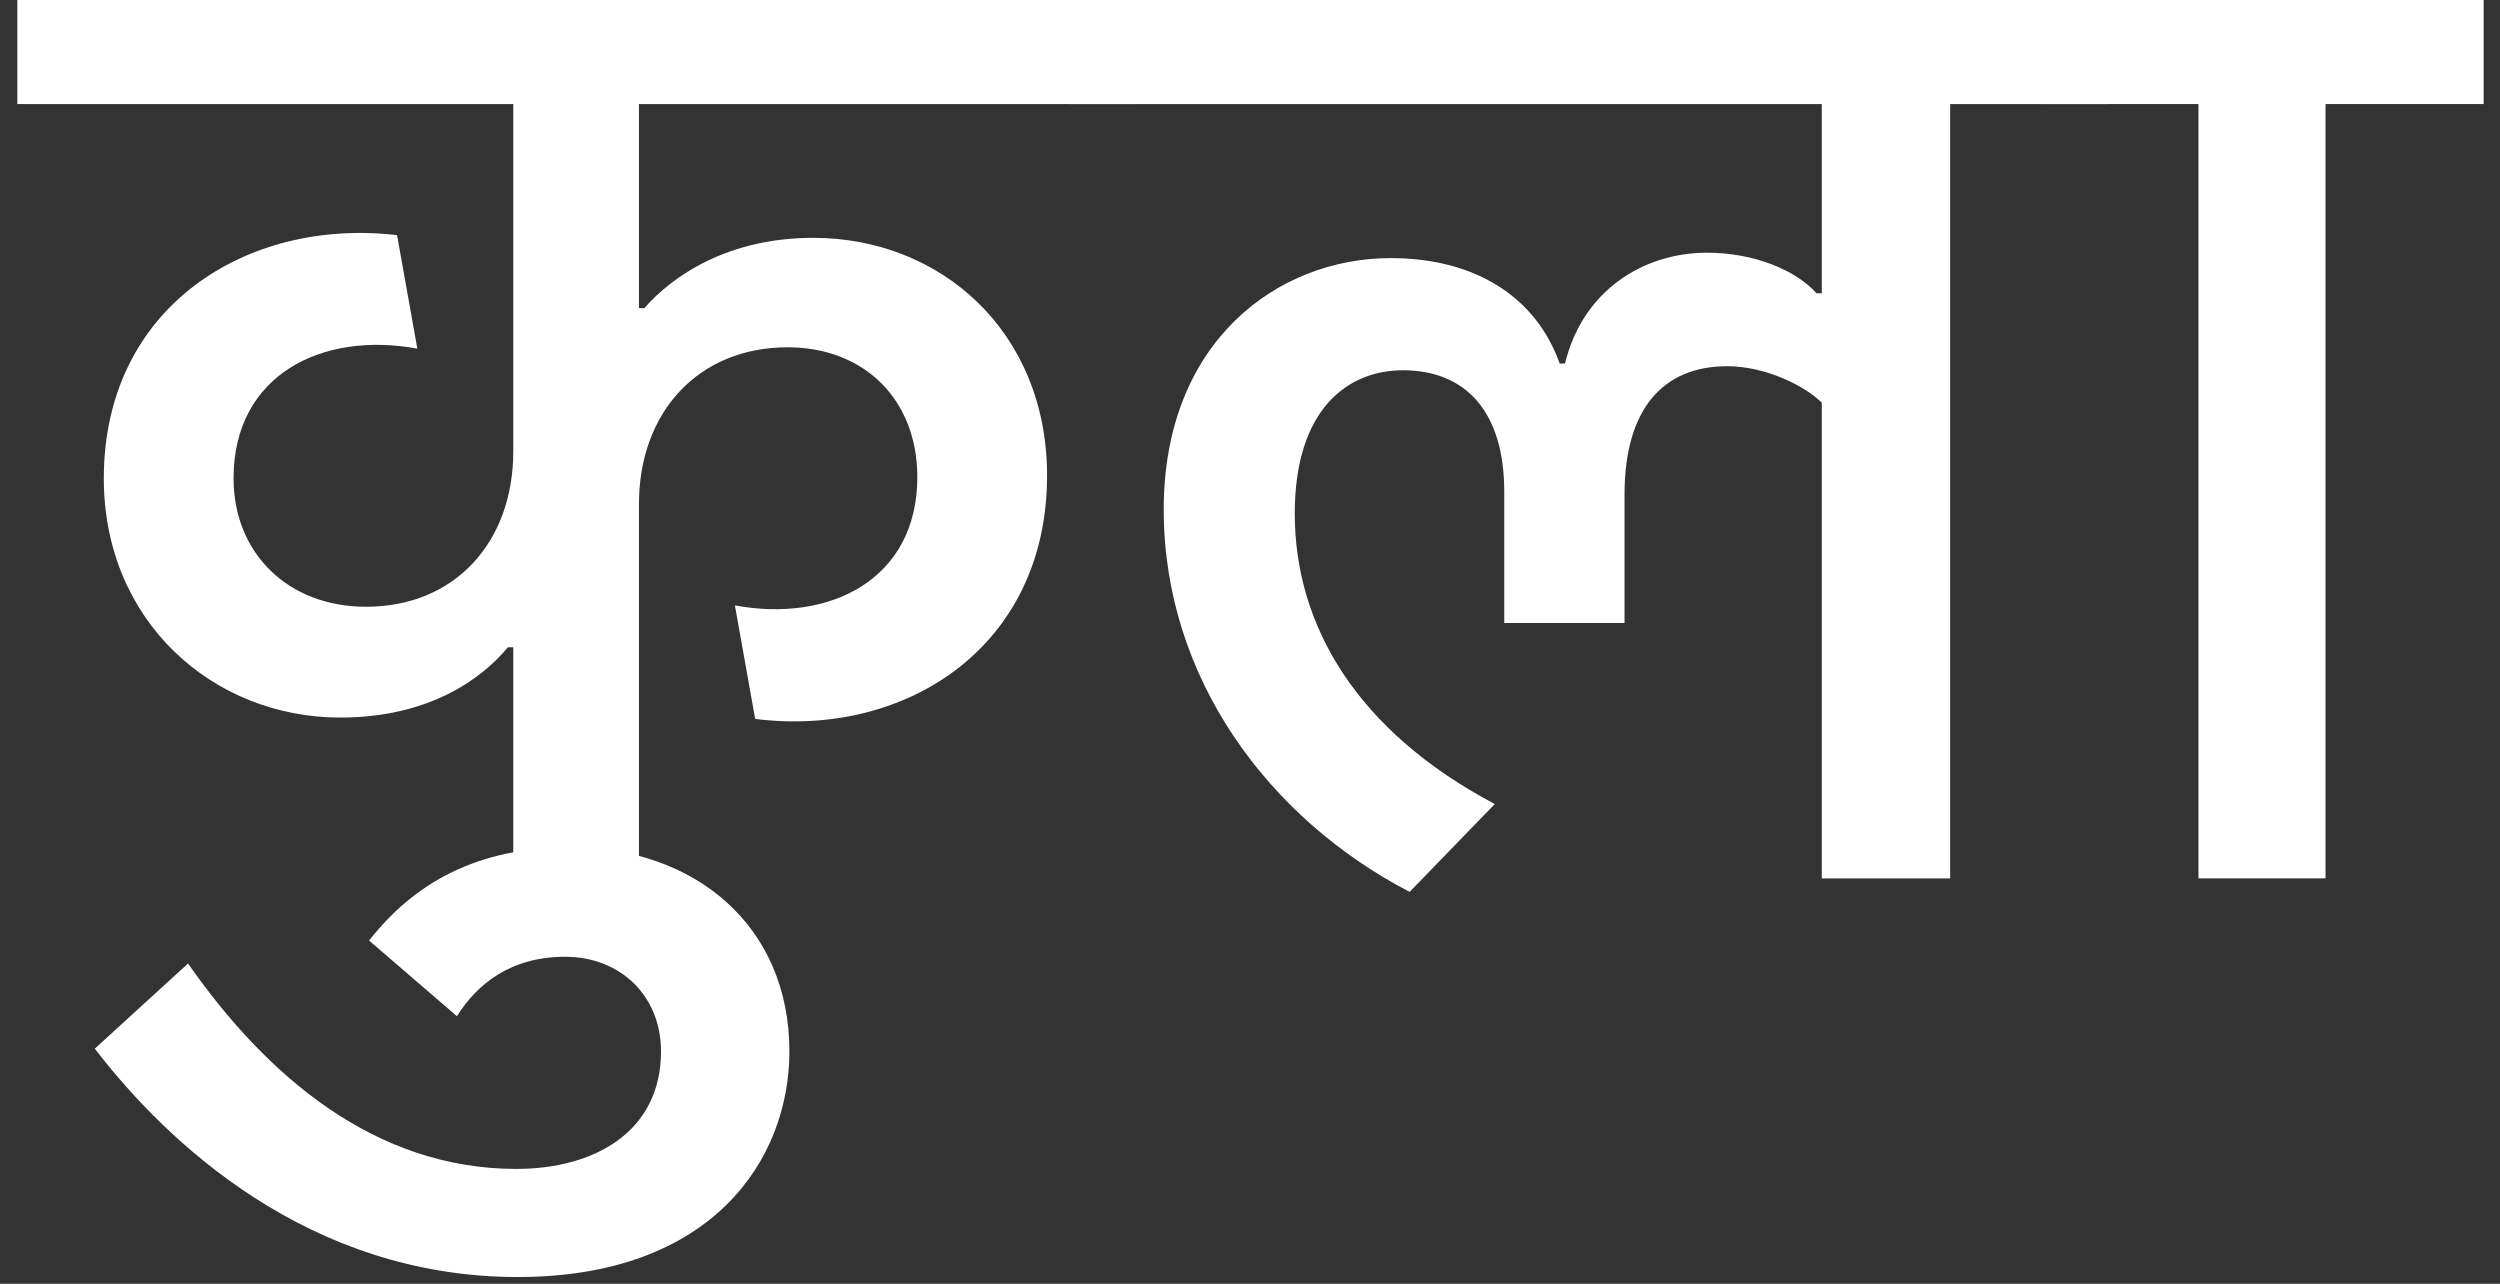
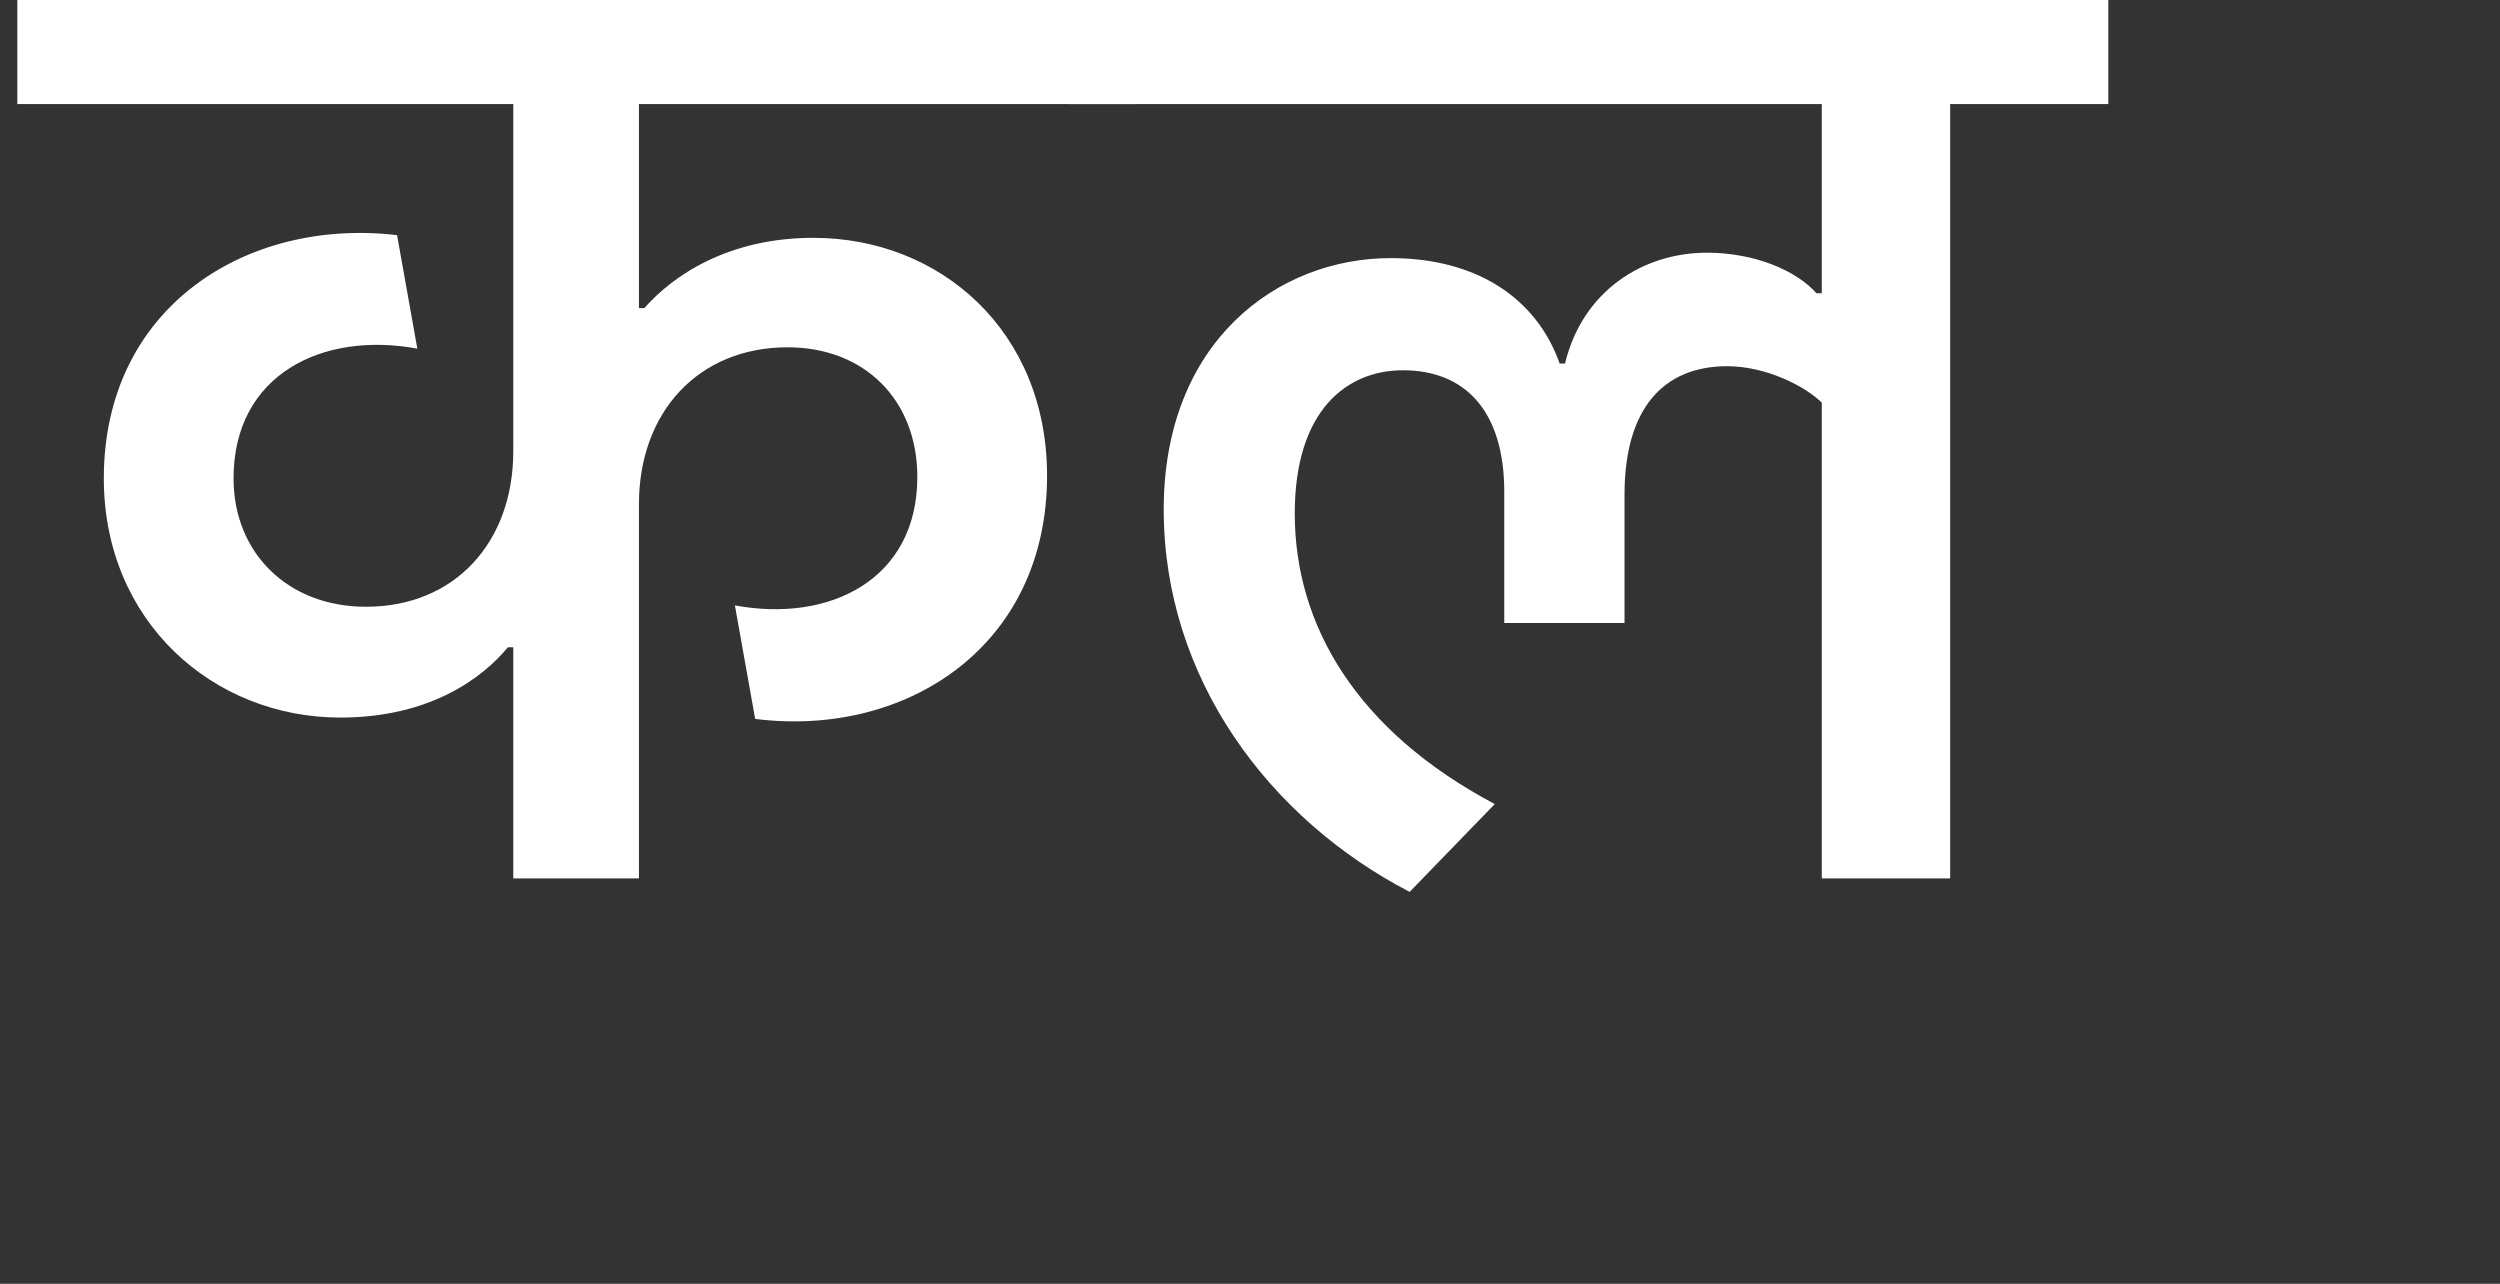
<svg xmlns="http://www.w3.org/2000/svg" width="74" height="38" viewBox="0 0 74 38" fill="none">
  <rect x="0" y="0" width="74" height="38" fill="#333333" stroke="none" />
  <path d="M27.153 14.12C27.153 11.84 25.593 10.28 23.313 10.28C20.673 10.28 18.913 12.2 18.913 14.92V26H15.193V19.16H15.033C14.273 20.08 12.713 21.24 10.073 21.24C6.313 21.24 3.073 18.4 3.073 14.16C3.073 9.08 7.313 6.44 11.753 6.96L12.353 10.32C9.553 9.8 6.913 11.08 6.913 14.16C6.913 16.36 8.513 17.96 10.833 17.96C13.473 17.96 15.193 16.04 15.193 13.36V3.08H0.513V0H33.593V3.08H18.913V9.12H19.073C19.913 8.16 21.553 7.04 24.073 7.04C27.833 7.04 30.993 9.8 30.993 14.08C30.993 19.16 26.793 21.84 22.353 21.28L21.753 17.92C24.553 18.44 27.153 17.16 27.153 14.12Z" fill="white" />
-   <path d="M5.566 28.52C7.886 31.84 11.085 34.6 15.286 34.6C17.566 34.6 19.566 33.52 19.566 31.12C19.566 29.48 18.366 28.32 16.726 28.32C15.126 28.32 14.126 29.12 13.525 30.08L10.925 27.84C12.245 26.16 14.085 25.08 16.886 25.08C20.566 25.08 23.366 27.4 23.366 31.12C23.366 34.32 21.085 37.8 15.325 37.8C9.126 37.8 4.926 33.8 2.806 31.04L5.566 28.52Z" fill="white" />
  <path d="M53.925 8.68V3.08H31.645V0H62.406V3.08H57.725V26H53.925V11.92C53.446 11.44 52.285 10.84 51.126 10.84C49.245 10.84 48.086 12.08 48.086 14.64V18.44H44.526V14.56C44.526 12.16 43.365 10.96 41.526 10.96C39.886 10.96 38.325 12.12 38.325 15.2C38.325 18.52 40.166 21.64 44.245 23.8L41.725 26.4C37.566 24.24 34.446 20.08 34.446 15.08C34.446 10.12 37.806 7.64 41.166 7.64C43.725 7.64 45.486 8.84 46.166 10.76H46.325C46.846 8.6 48.645 7.48 50.526 7.48C51.925 7.48 53.166 8 53.766 8.68H53.925Z" fill="white" />
-   <path d="M68.835 3.08V26H65.075V3.08H60.435V0H73.515V3.08H68.835Z" fill="white" />
</svg>